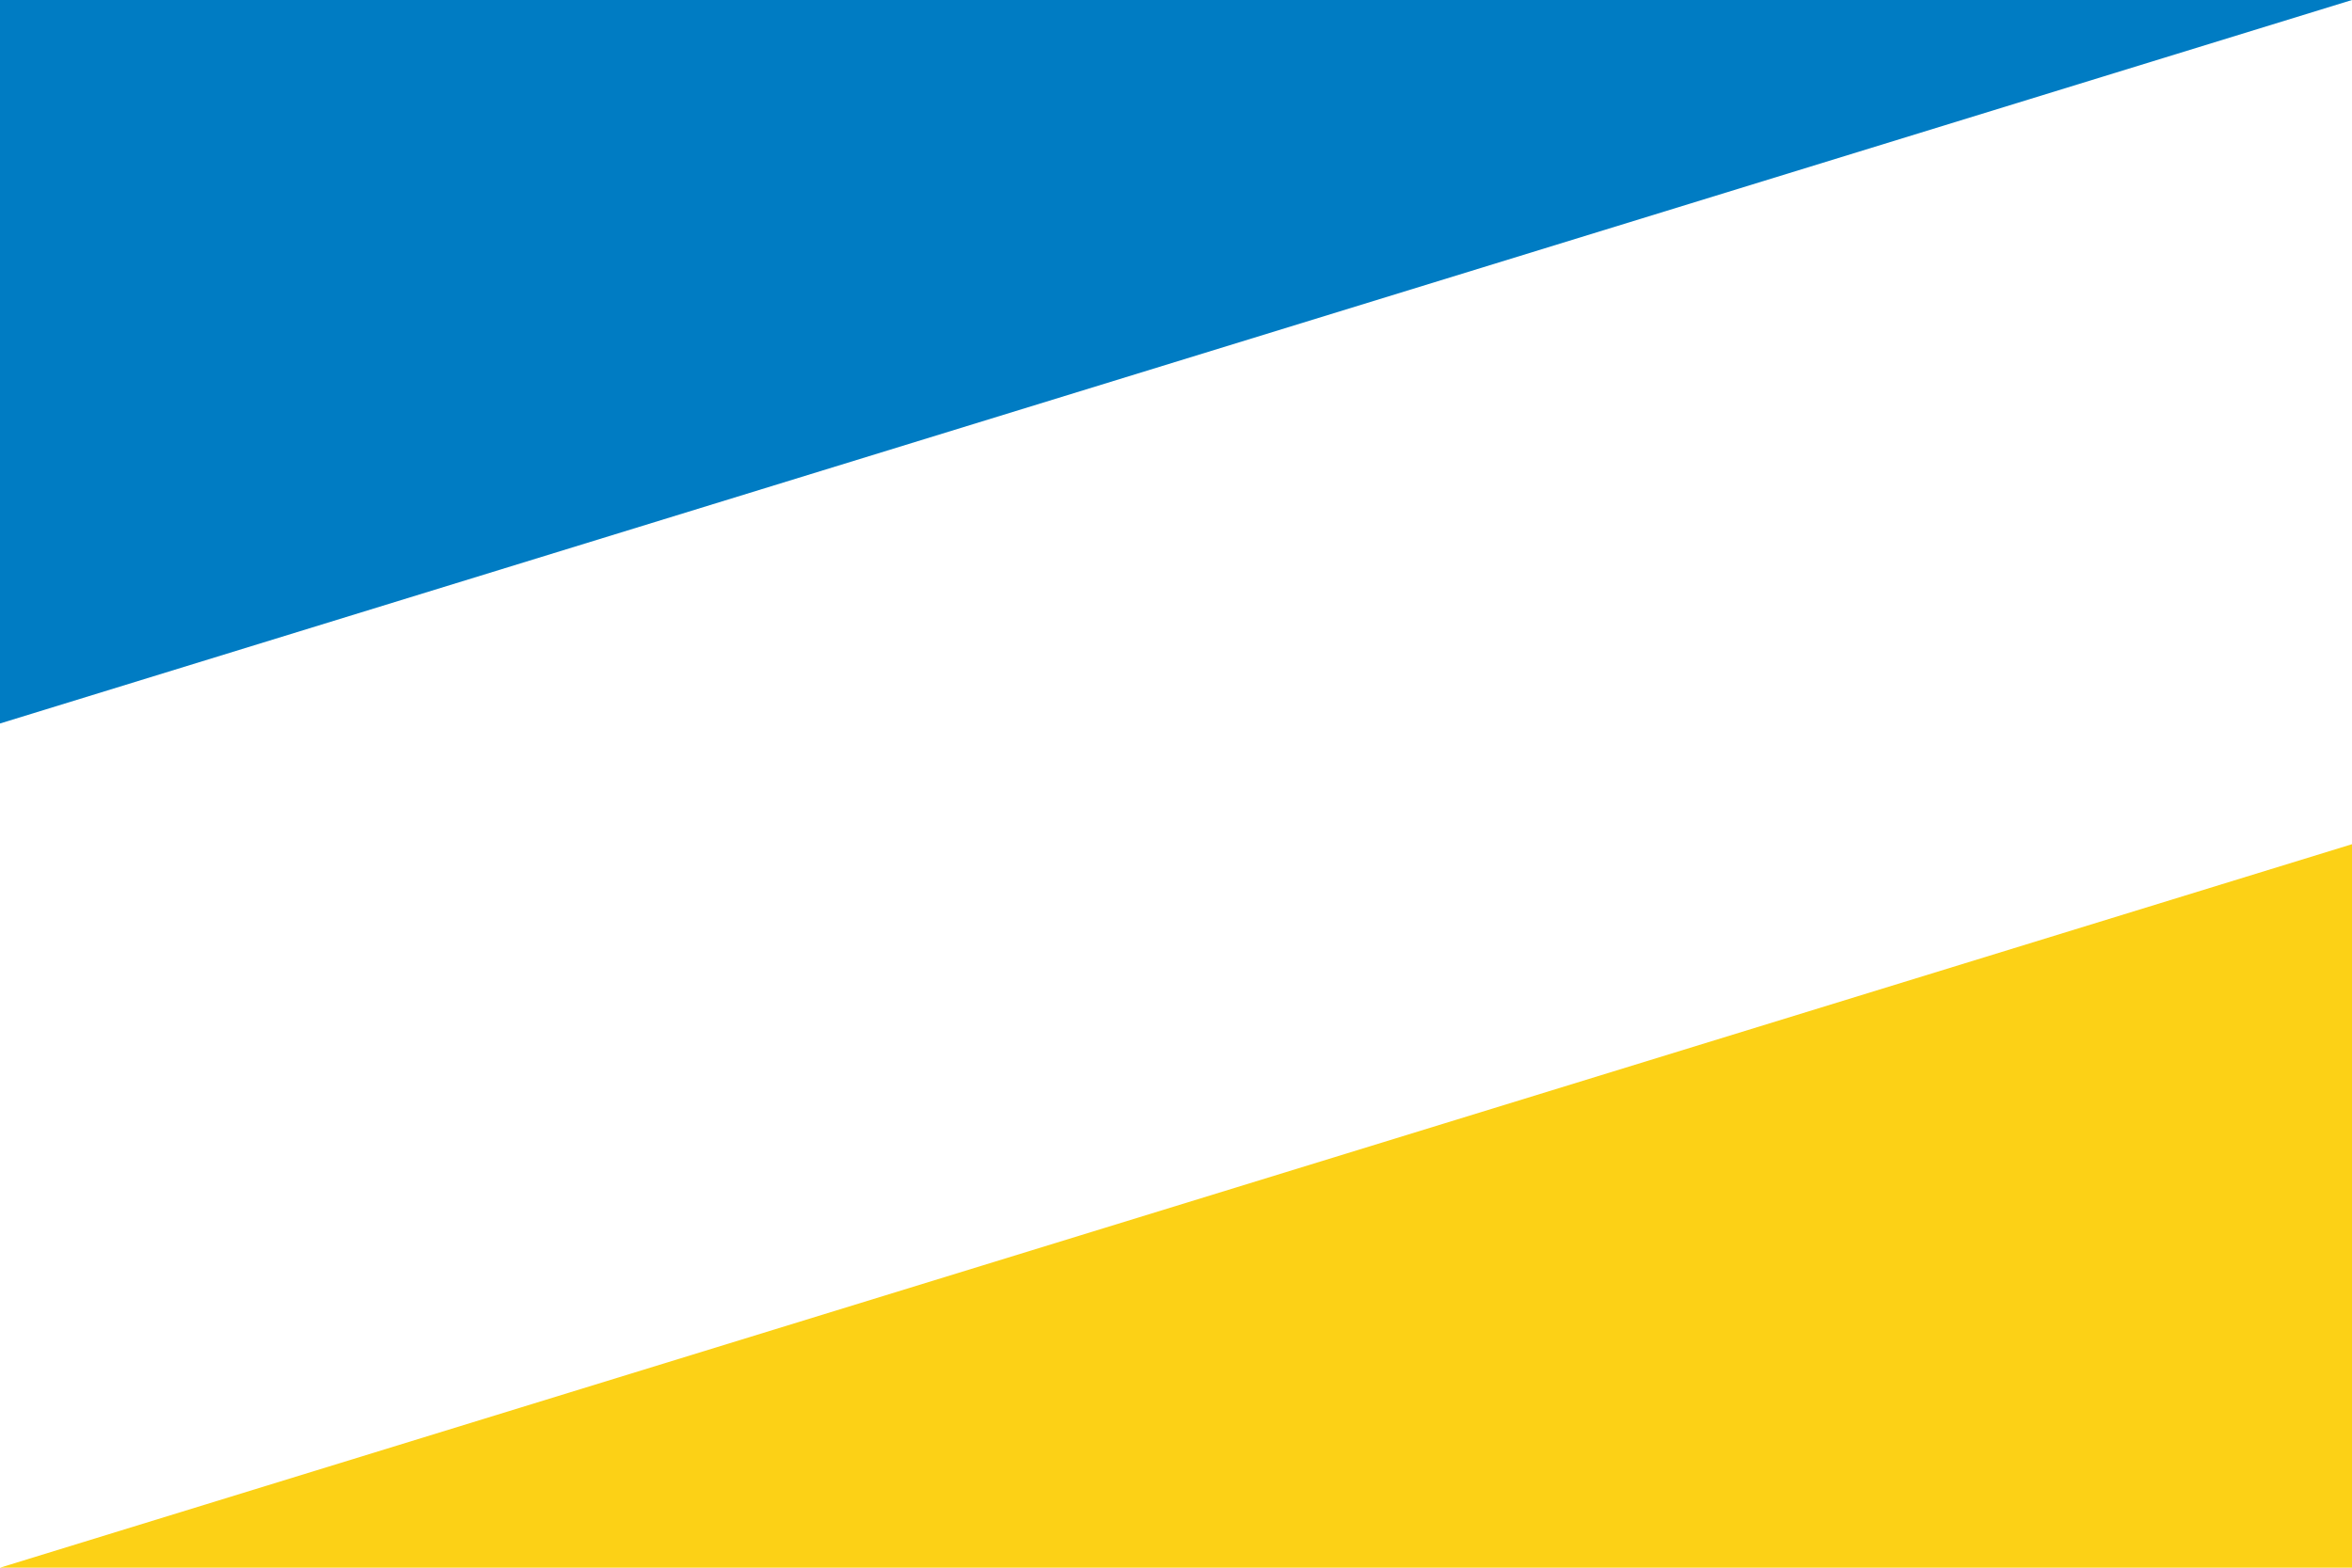
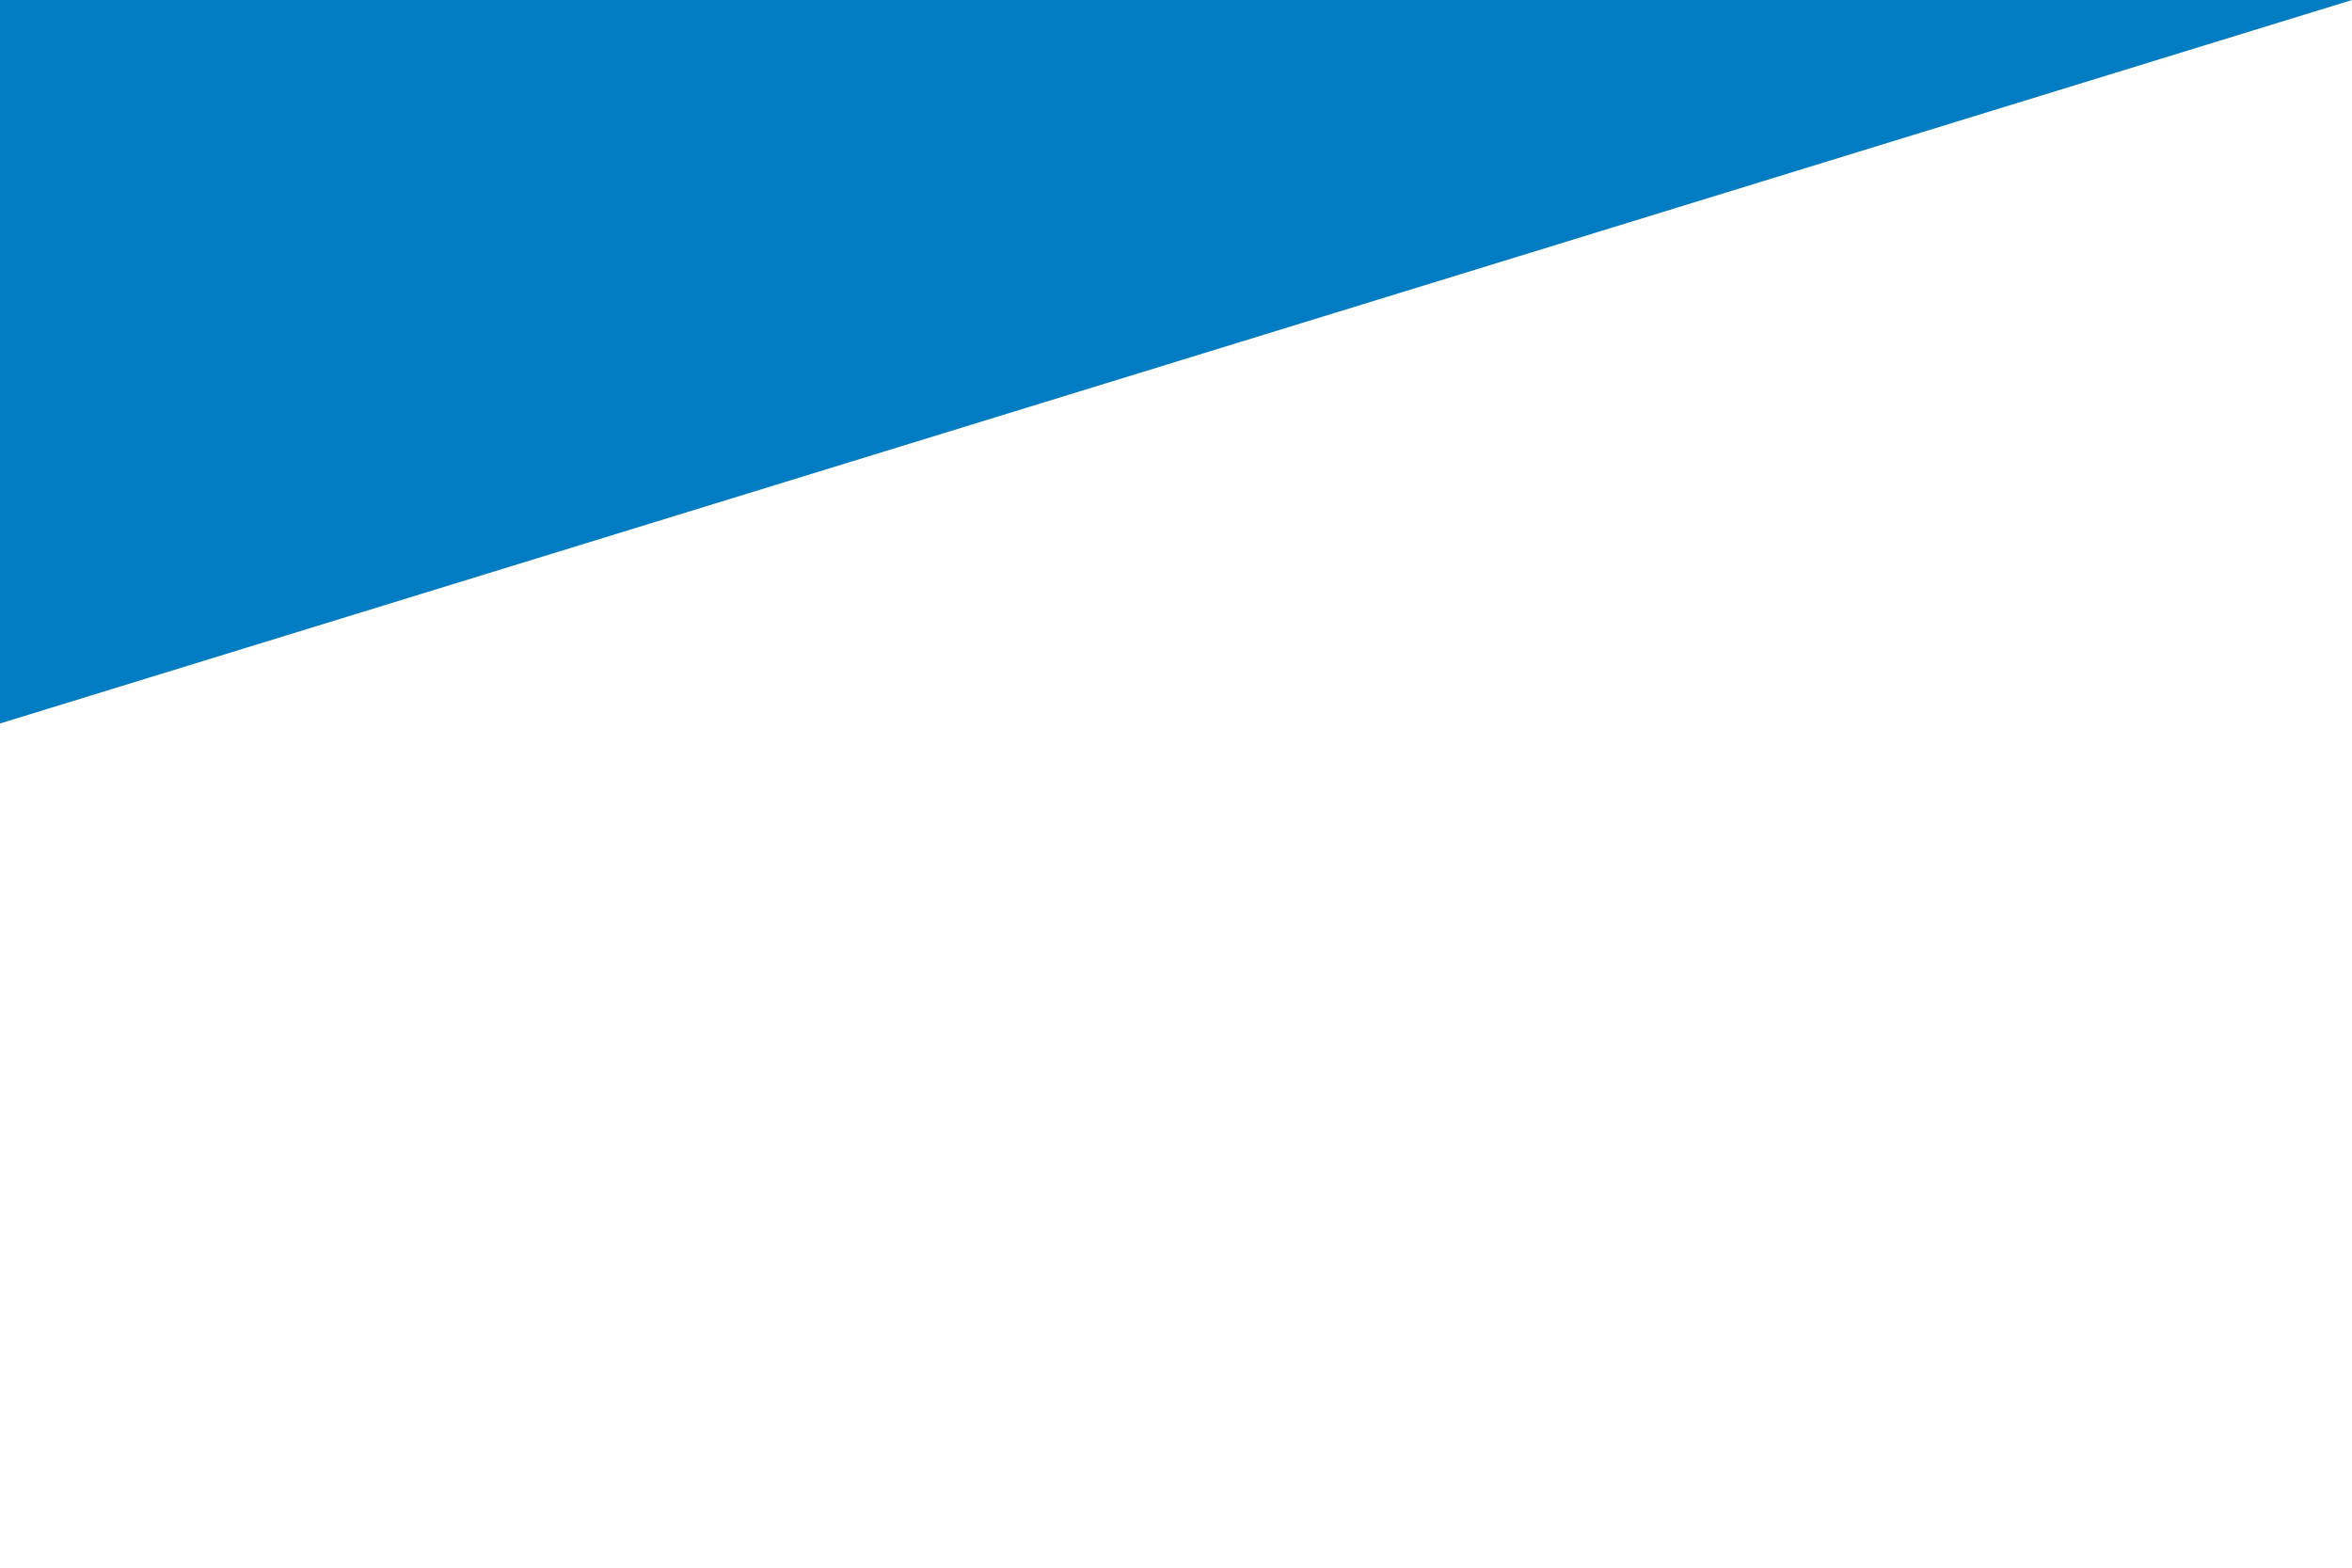
<svg xmlns="http://www.w3.org/2000/svg" xmlns:ns1="http://sodipodi.sourceforge.net/DTD/sodipodi-0.dtd" xmlns:ns2="http://www.inkscape.org/namespaces/inkscape" width="900" height="600" viewBox="0 0 9 6" version="1.1" id="svg12" ns1:docname="Altai Republic flag submission 1992 15.svg" xml:space="preserve" ns2:version="1.2.1 (9c6d41e410, 2022-07-14)">
  <defs id="defs16" />
  <ns1:namedview id="namedview14" pagecolor="#ffffff" bordercolor="#000000" borderopacity="0.25" ns2:showpageshadow="2" ns2:pageopacity="0.0" ns2:pagecheckerboard="0" ns2:deskcolor="#d1d1d1" showgrid="false" ns2:zoom="0.70710678" ns2:cx="306.88434" ns2:cy="253.85133" ns2:window-width="1920" ns2:window-height="1001" ns2:window-x="-9" ns2:window-y="-9" ns2:window-maximized="1" ns2:current-layer="svg12" />
  <title id="title2">Flag of Ghana</title>
  <path fill="#fcd116" d="M 0,0 H 9 V 6 H 0 Z" id="path6" style="fill:#ffffff;stroke-width:1.225" />
  <path fill="#ce1126" d="M 0,0 H 9 V 0 L 0,2.769 Z" id="path8" style="fill:#007cc3;fill-opacity:1;stroke-width:0.999" ns1:nodetypes="ccccc" />
-   <path fill="#ce1126" d="M 0,6 9,3.231 V 6 Z" id="path8-5" style="fill:#fcd116;fill-opacity:1" ns1:nodetypes="ccccc" />
</svg>